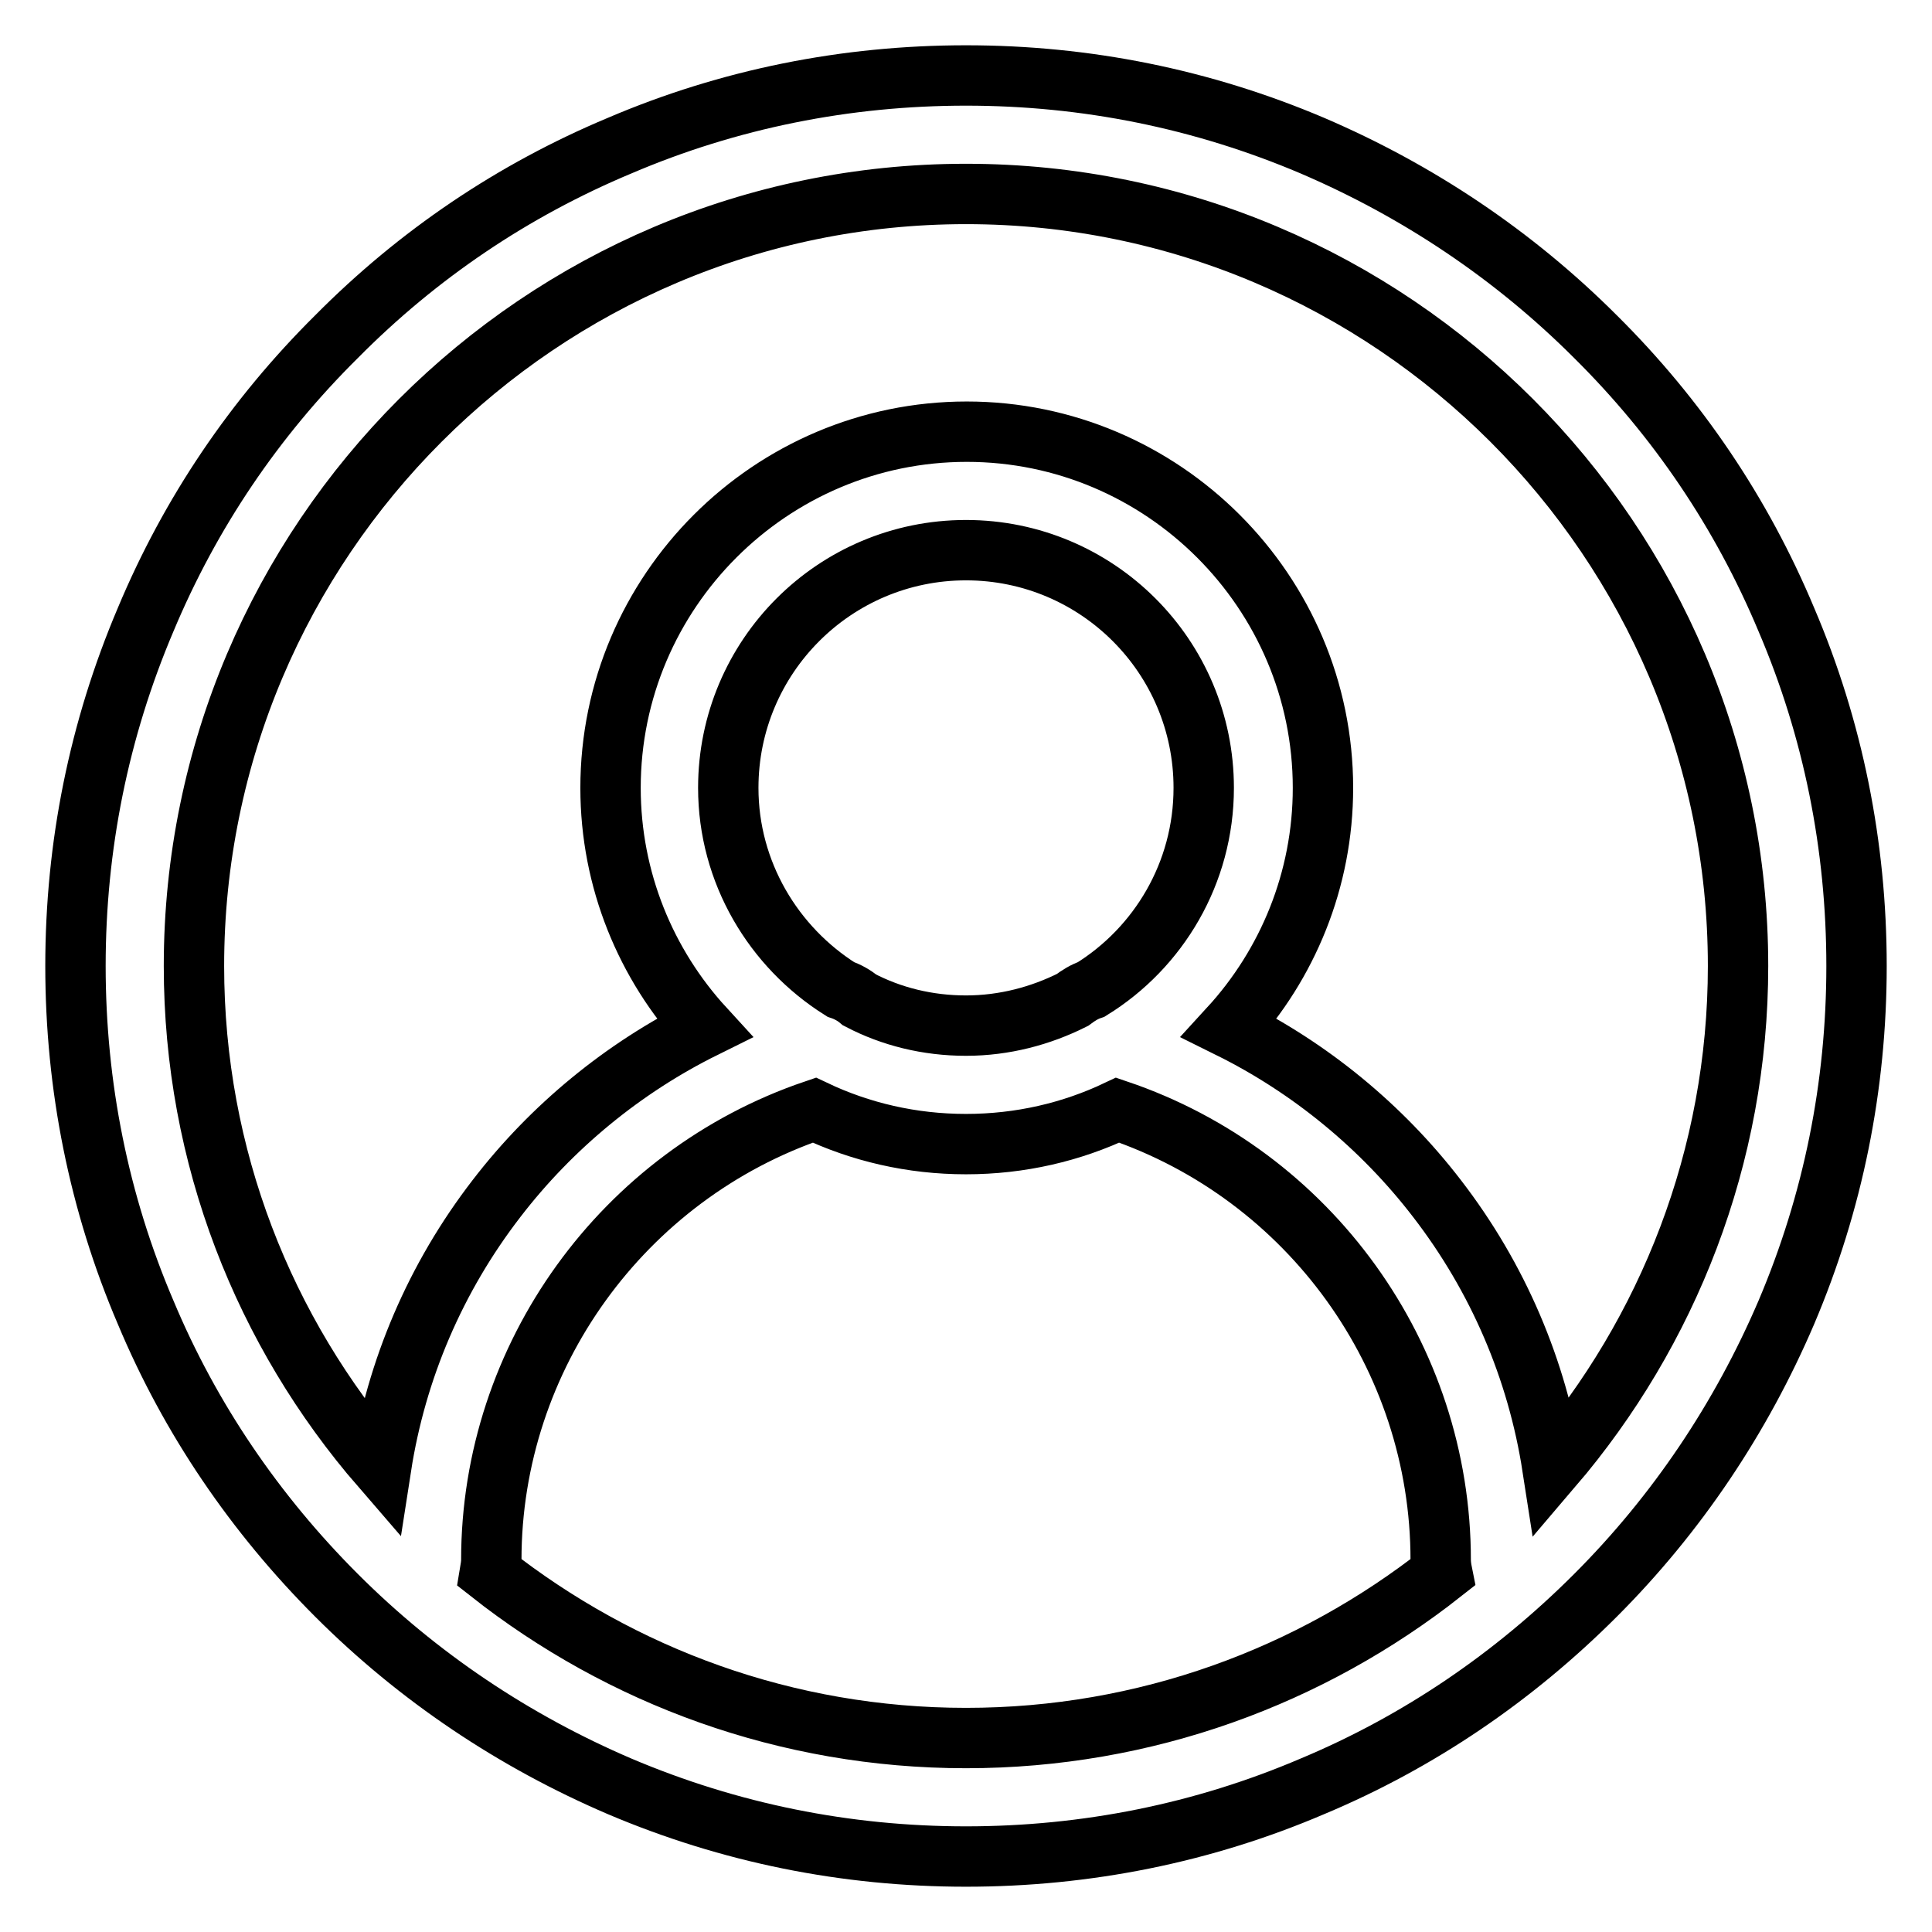
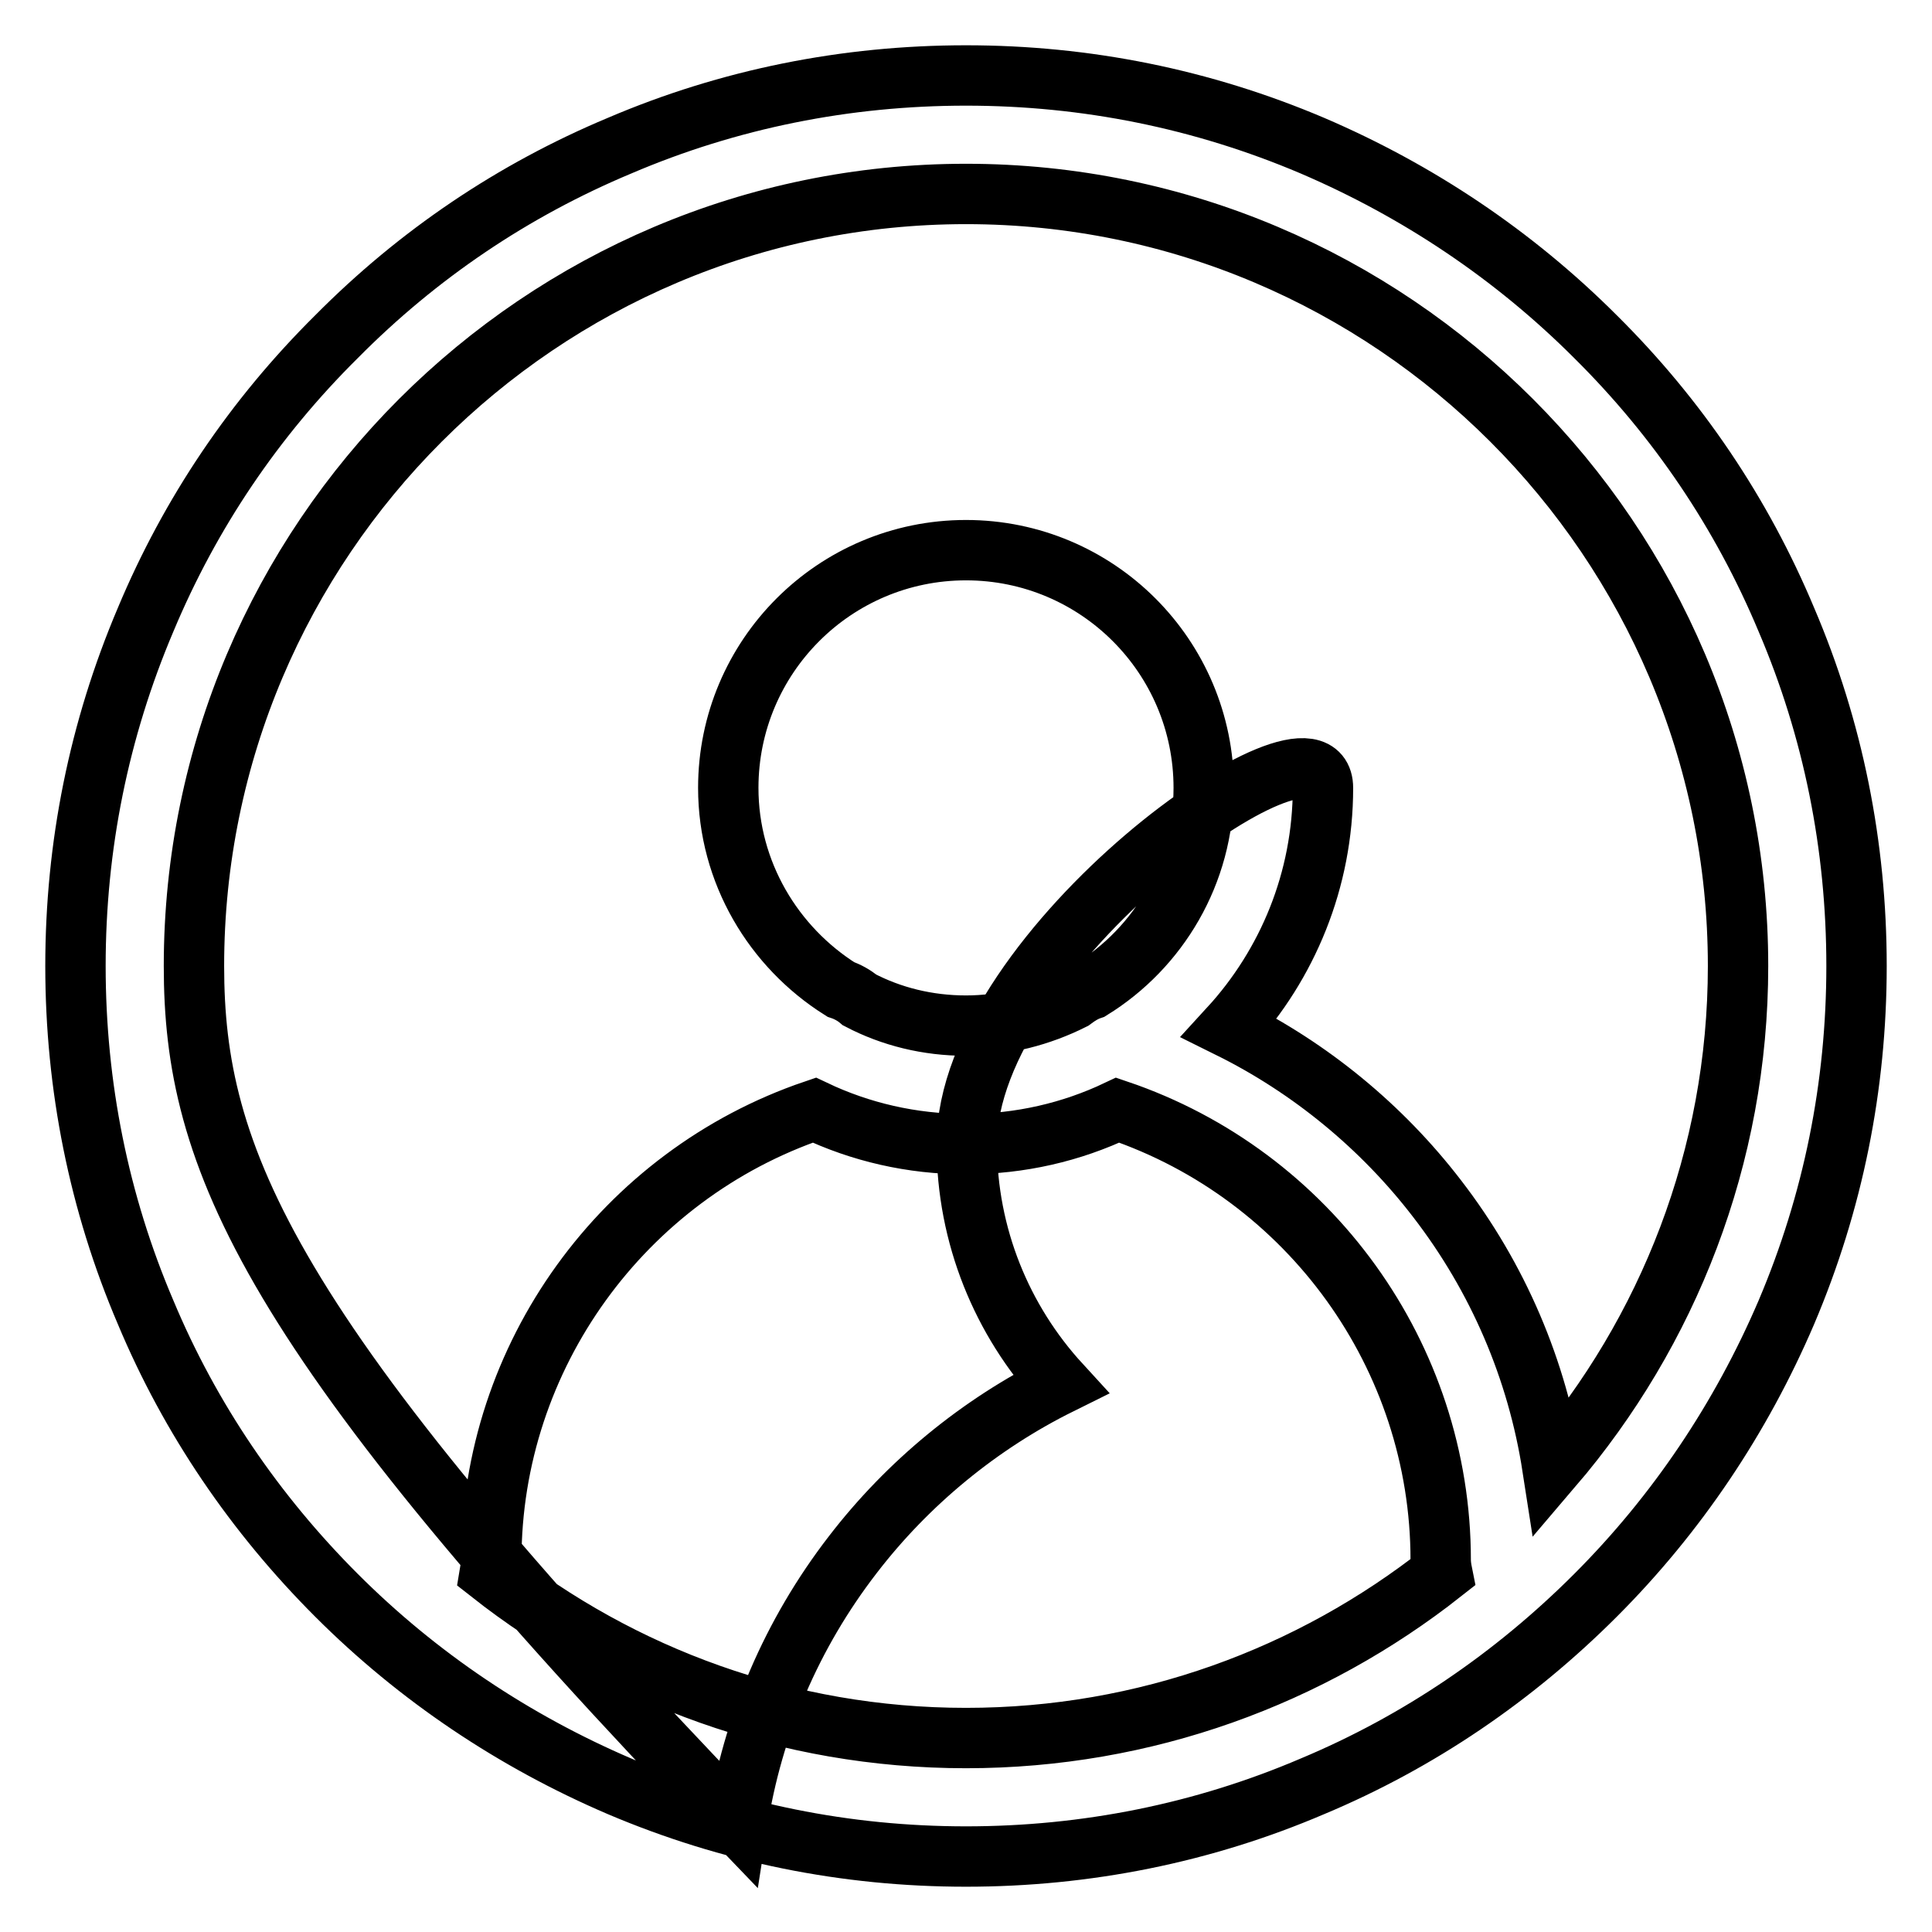
<svg xmlns="http://www.w3.org/2000/svg" version="1.1" x="0px" y="0px" viewBox="0 0 256 256" enable-background="new 0 0 256 256" xml:space="preserve">
  <g>
-     <path stroke-width="8" fill-opacity="0" stroke="#000000" d="M236.7,82.1c-5.9-14.1-14.4-26.7-25.3-37.5c-10.8-10.8-23.5-19.3-37.5-25.3c-14.6-6.2-30-9.3-45.9-9.3 c-15.9,0-31.4,3.1-45.9,9.3C68,25.2,55.4,33.7,44.6,44.6C33.7,55.4,25.2,68,19.3,82.1c-6.2,14.6-9.3,30-9.3,45.9 c0,15.9,3.1,31.4,9.3,45.9c5.9,14.1,14.5,26.7,25.3,37.5c10.8,10.8,23.5,19.3,37.5,25.3c14.6,6.2,30,9.3,45.9,9.3 c15.9,0,31.4-3.1,45.9-9.3c14.1-5.9,26.7-14.5,37.5-25.3c10.8-10.8,19.3-23.5,25.3-37.5c6.2-14.6,9.3-30,9.3-45.9 C246,112.1,242.9,96.6,236.7,82.1z M128,230.3c-23.8,0-45.7-8.2-63.1-21.9c0.1-0.6,0.2-1.1,0.2-1.7c0-27,17.5-51,42.8-59.6 c6.1,2.9,12.9,4.5,20.1,4.5c7.2,0,14-1.6,20.1-4.5c25.4,8.6,42.8,32.6,42.8,59.6c0,0.6,0.1,1.2,0.2,1.7 C173.7,222.1,151.8,230.3,128,230.3z M144.6,131.1c-0.9,0.3-1.7,0.8-2.5,1.4c-4.2,2.1-9,3.4-14.1,3.4c-5.1,0-9.9-1.2-14.1-3.4 c-0.7-0.6-1.6-1.1-2.5-1.4c-8.9-5.6-14.9-15.5-14.9-26.7c0-17.4,14.1-31.5,31.5-31.5c17.4,0,31.5,14.1,31.5,31.5 C159.5,115.7,153.5,125.6,144.6,131.1z M205.7,194.4c-2-12.9-7.2-25.1-15.3-35.6c-7.3-9.5-16.8-17.3-27.5-22.6 c7.7-8.4,12.4-19.6,12.4-31.8c0-26-21.2-47.2-47.2-47.2s-47.2,21.2-47.2,47.2c0,12.2,4.7,23.4,12.4,31.8 c-10.7,5.3-20.2,13.1-27.5,22.6c-8.1,10.5-13.3,22.7-15.3,35.6C35,176.5,25.7,153.3,25.7,128C25.7,71.6,71.6,25.7,128,25.7 c56.4,0,102.3,45.9,102.3,102.3C230.3,153.3,221,176.5,205.7,194.4z" />
+     <path stroke-width="8" fill-opacity="0" stroke="#000000" d="M236.7,82.1c-5.9-14.1-14.4-26.7-25.3-37.5c-10.8-10.8-23.5-19.3-37.5-25.3c-14.6-6.2-30-9.3-45.9-9.3 c-15.9,0-31.4,3.1-45.9,9.3C68,25.2,55.4,33.7,44.6,44.6C33.7,55.4,25.2,68,19.3,82.1c-6.2,14.6-9.3,30-9.3,45.9 c0,15.9,3.1,31.4,9.3,45.9c5.9,14.1,14.5,26.7,25.3,37.5c10.8,10.8,23.5,19.3,37.5,25.3c14.6,6.2,30,9.3,45.9,9.3 c15.9,0,31.4-3.1,45.9-9.3c14.1-5.9,26.7-14.5,37.5-25.3c10.8-10.8,19.3-23.5,25.3-37.5c6.2-14.6,9.3-30,9.3-45.9 C246,112.1,242.9,96.6,236.7,82.1z M128,230.3c-23.8,0-45.7-8.2-63.1-21.9c0.1-0.6,0.2-1.1,0.2-1.7c0-27,17.5-51,42.8-59.6 c6.1,2.9,12.9,4.5,20.1,4.5c7.2,0,14-1.6,20.1-4.5c25.4,8.6,42.8,32.6,42.8,59.6c0,0.6,0.1,1.2,0.2,1.7 C173.7,222.1,151.8,230.3,128,230.3z M144.6,131.1c-0.9,0.3-1.7,0.8-2.5,1.4c-4.2,2.1-9,3.4-14.1,3.4c-5.1,0-9.9-1.2-14.1-3.4 c-0.7-0.6-1.6-1.1-2.5-1.4c-8.9-5.6-14.9-15.5-14.9-26.7c0-17.4,14.1-31.5,31.5-31.5c17.4,0,31.5,14.1,31.5,31.5 C159.5,115.7,153.5,125.6,144.6,131.1z M205.7,194.4c-2-12.9-7.2-25.1-15.3-35.6c-7.3-9.5-16.8-17.3-27.5-22.6 c7.7-8.4,12.4-19.6,12.4-31.8s-47.2,21.2-47.2,47.2c0,12.2,4.7,23.4,12.4,31.8 c-10.7,5.3-20.2,13.1-27.5,22.6c-8.1,10.5-13.3,22.7-15.3,35.6C35,176.5,25.7,153.3,25.7,128C25.7,71.6,71.6,25.7,128,25.7 c56.4,0,102.3,45.9,102.3,102.3C230.3,153.3,221,176.5,205.7,194.4z" />
  </g>
</svg>